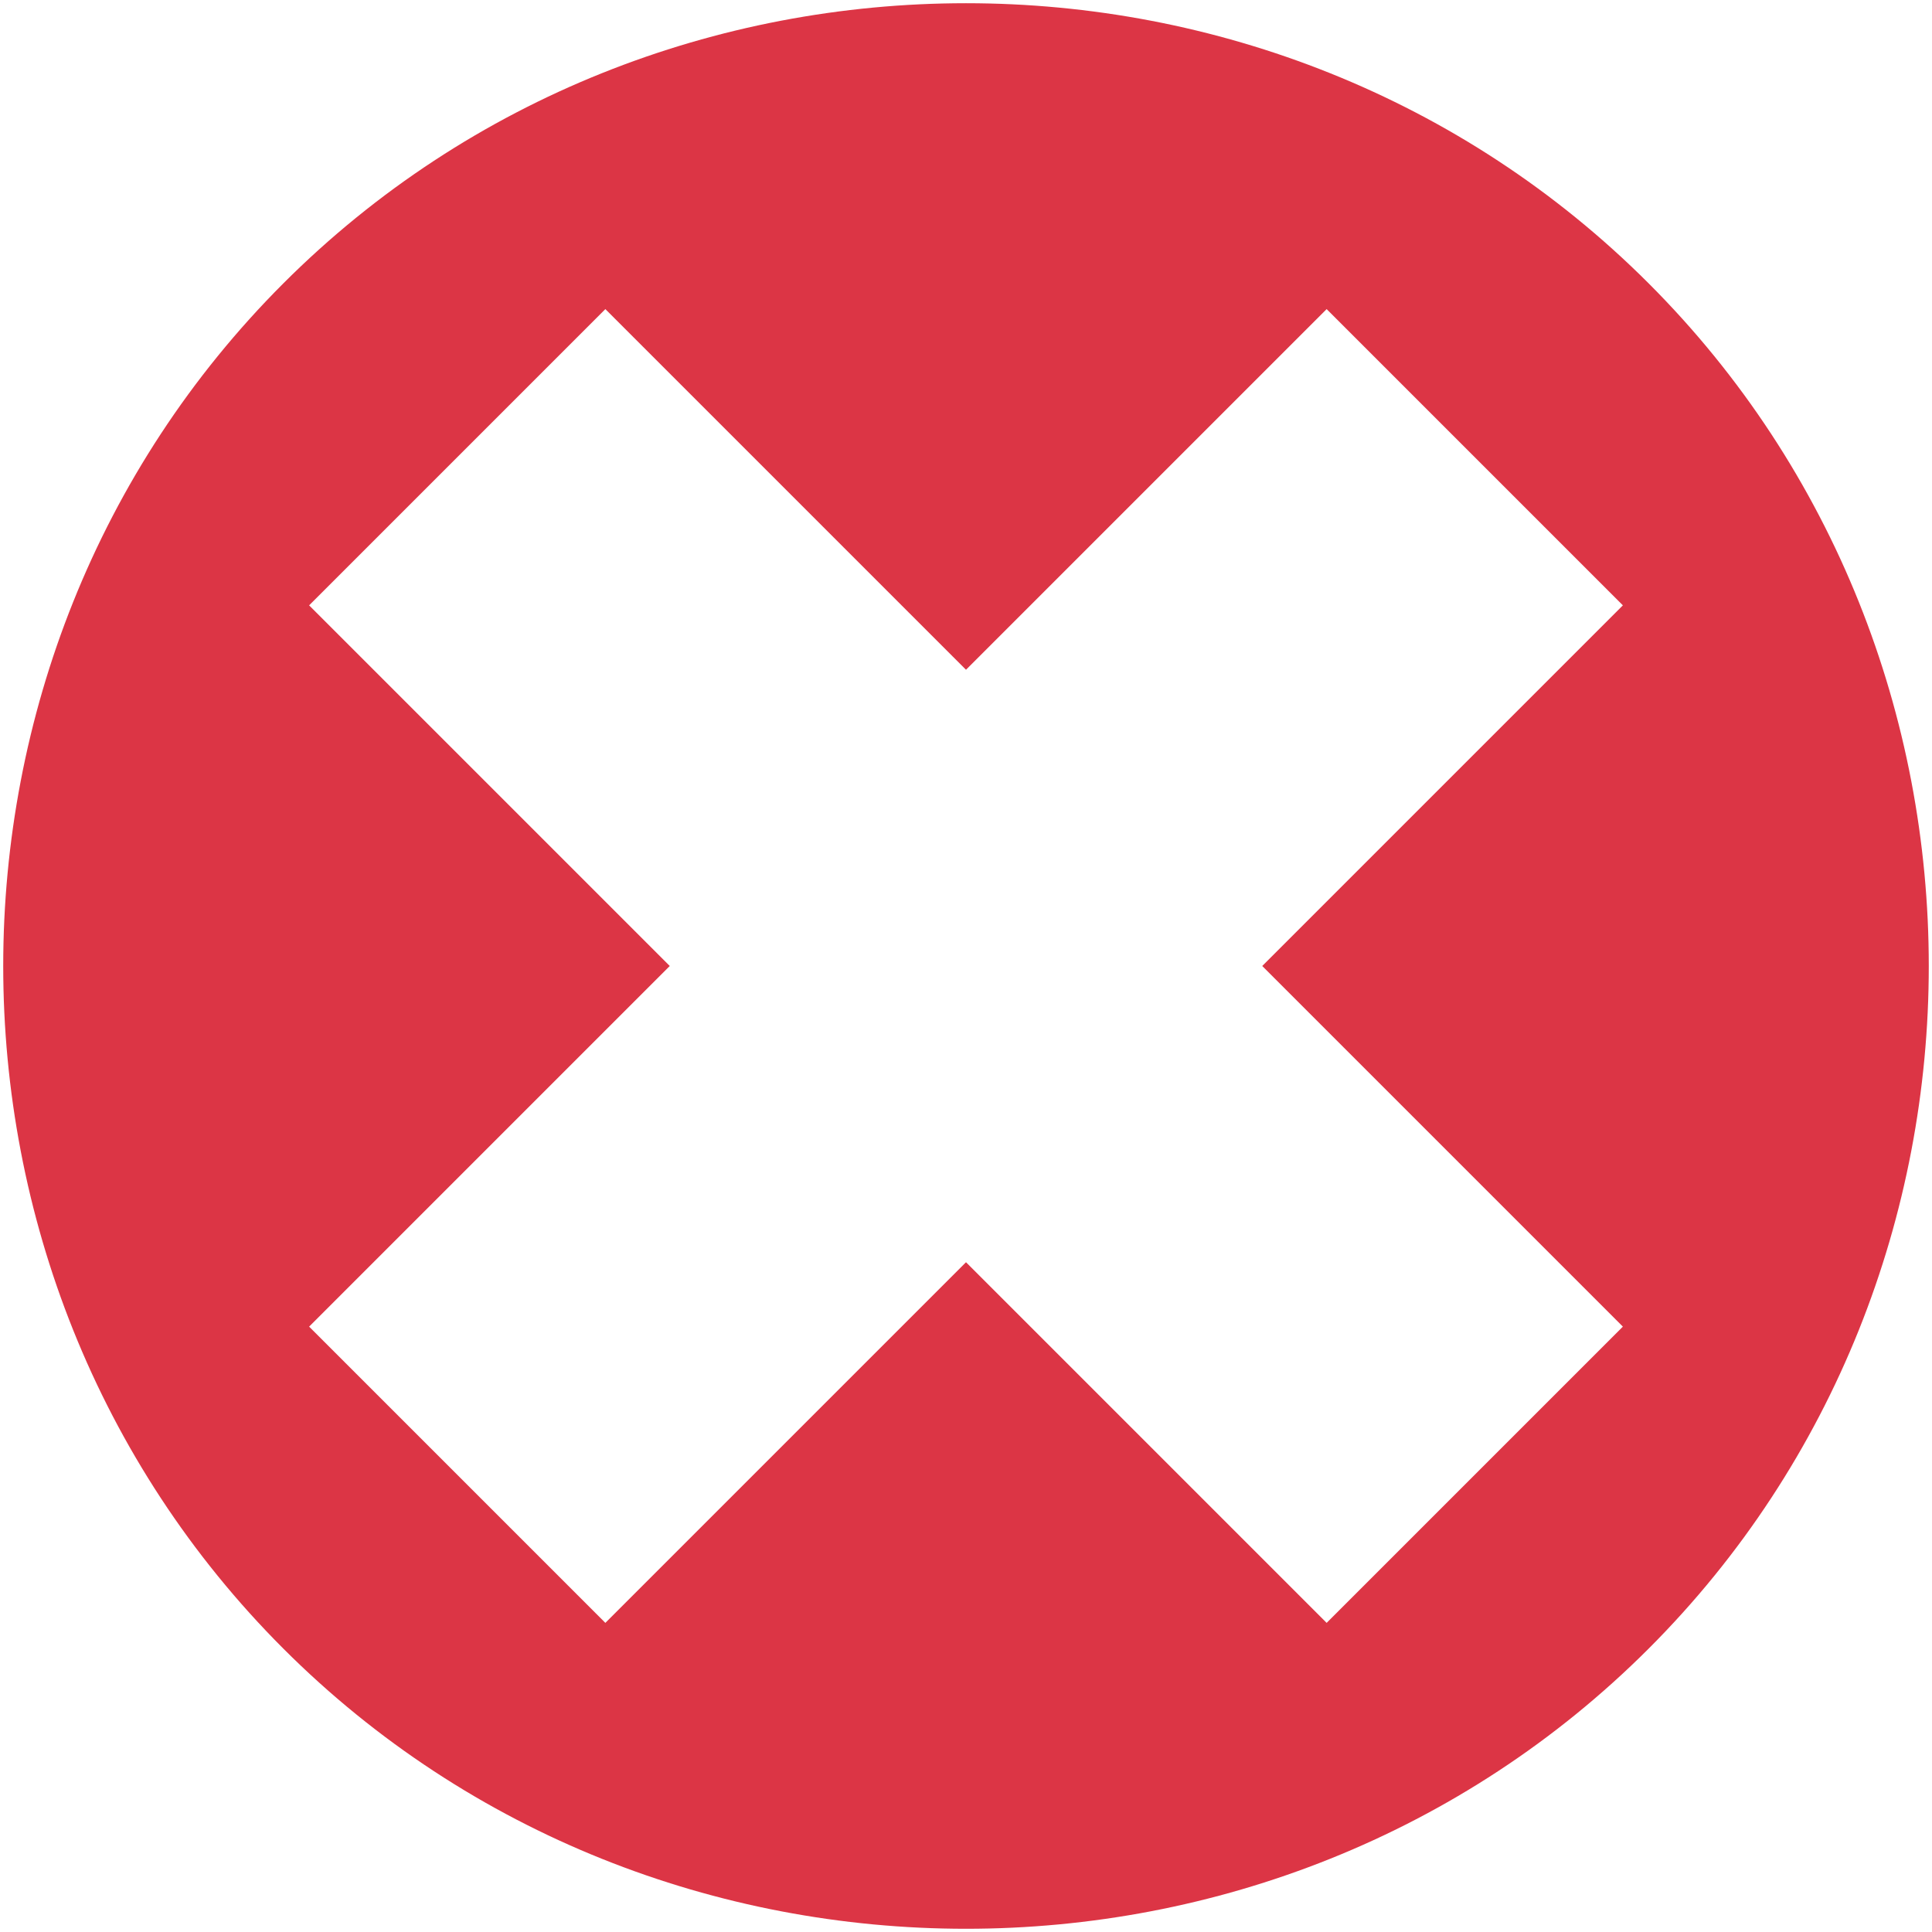
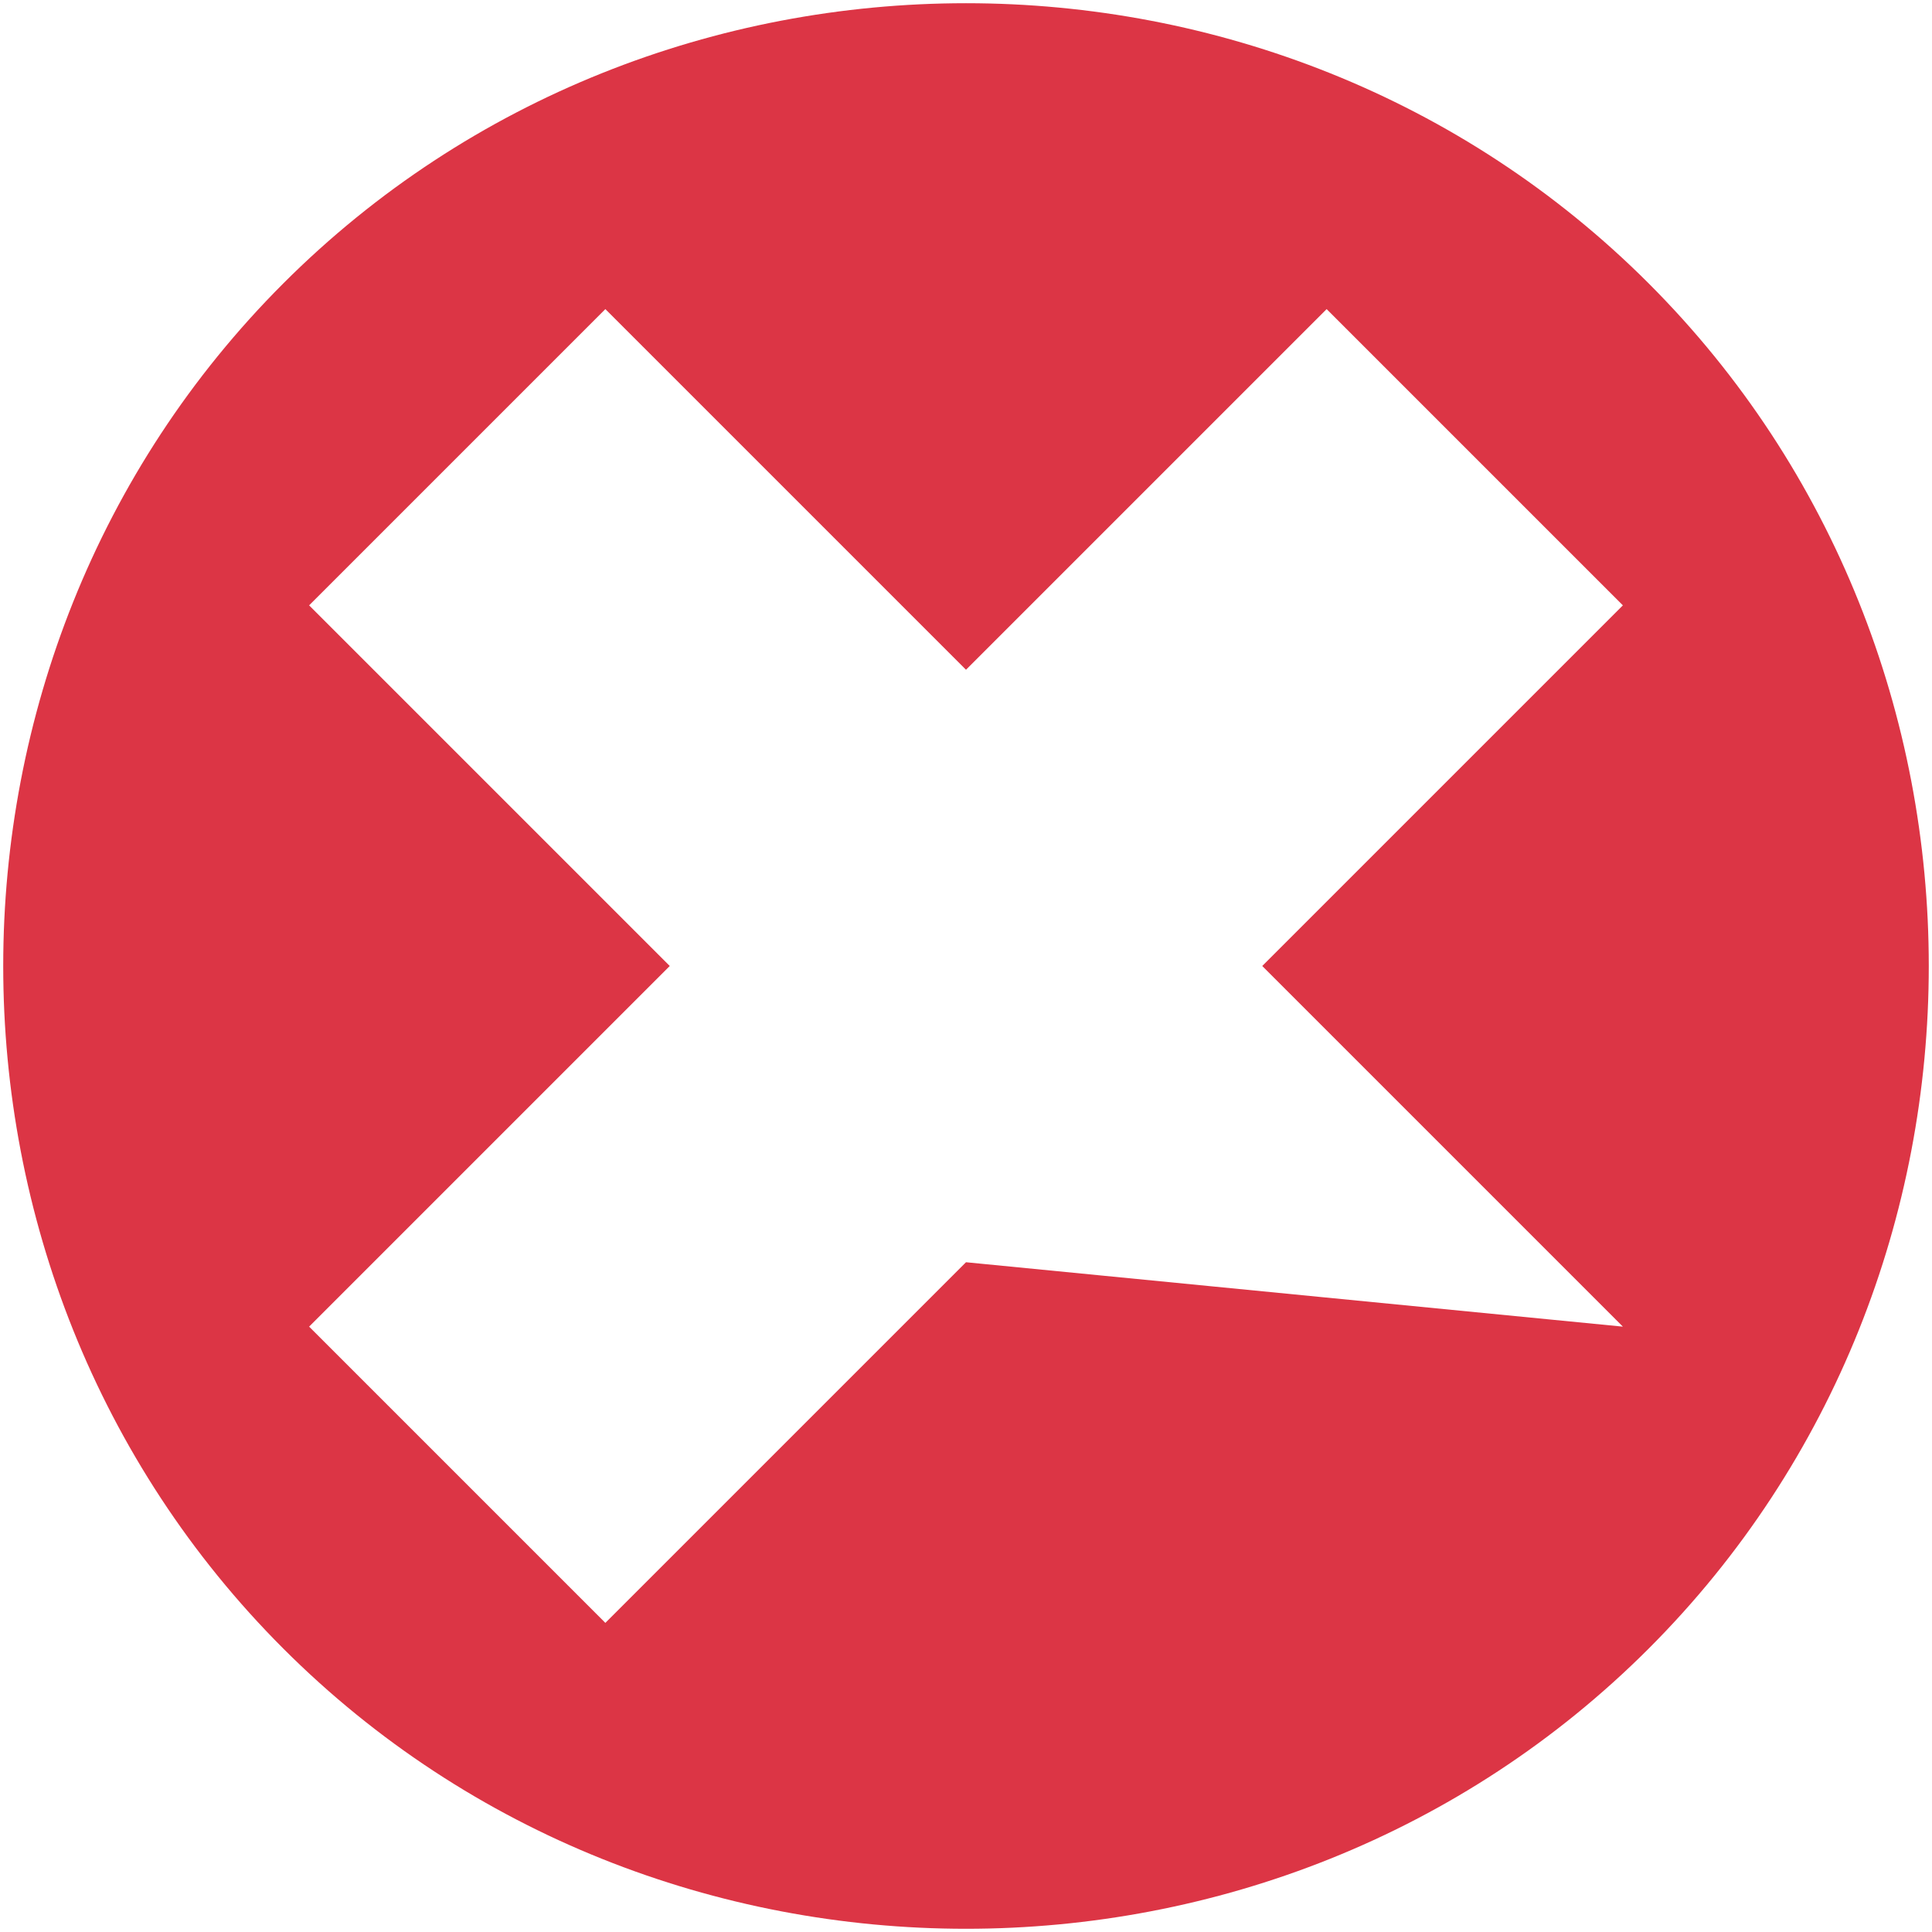
<svg xmlns="http://www.w3.org/2000/svg" version="1.1" id="Ebene_1" x="0px" y="0px" width="15px" height="15px" viewBox="0 0 15 15" style="enable-background:new 0 0 15 15;" xml:space="preserve">
  <style type="text/css">
	.st0{fill:#DC3545;}
</style>
-   <path class="st0" d="M2.2,2.2c-2.9,2.9-2.9,7.7,0,10.6s7.7,2.9,10.6,0s2.9-7.7,0-10.6S5.1-0.7,2.2,2.2z M9.8,7.5l2.8,2.8l-2.3,2.3  L7.5,9.8l-2.8,2.8l-2.3-2.3l2.8-2.8L2.4,4.7l2.3-2.3l2.8,2.8l2.8-2.8l2.3,2.3L9.8,7.5z" />
+   <path class="st0" d="M2.2,2.2c-2.9,2.9-2.9,7.7,0,10.6s7.7,2.9,10.6,0s2.9-7.7,0-10.6S5.1-0.7,2.2,2.2z M9.8,7.5l2.8,2.8L7.5,9.8l-2.8,2.8l-2.3-2.3l2.8-2.8L2.4,4.7l2.3-2.3l2.8,2.8l2.8-2.8l2.3,2.3L9.8,7.5z" />
</svg>